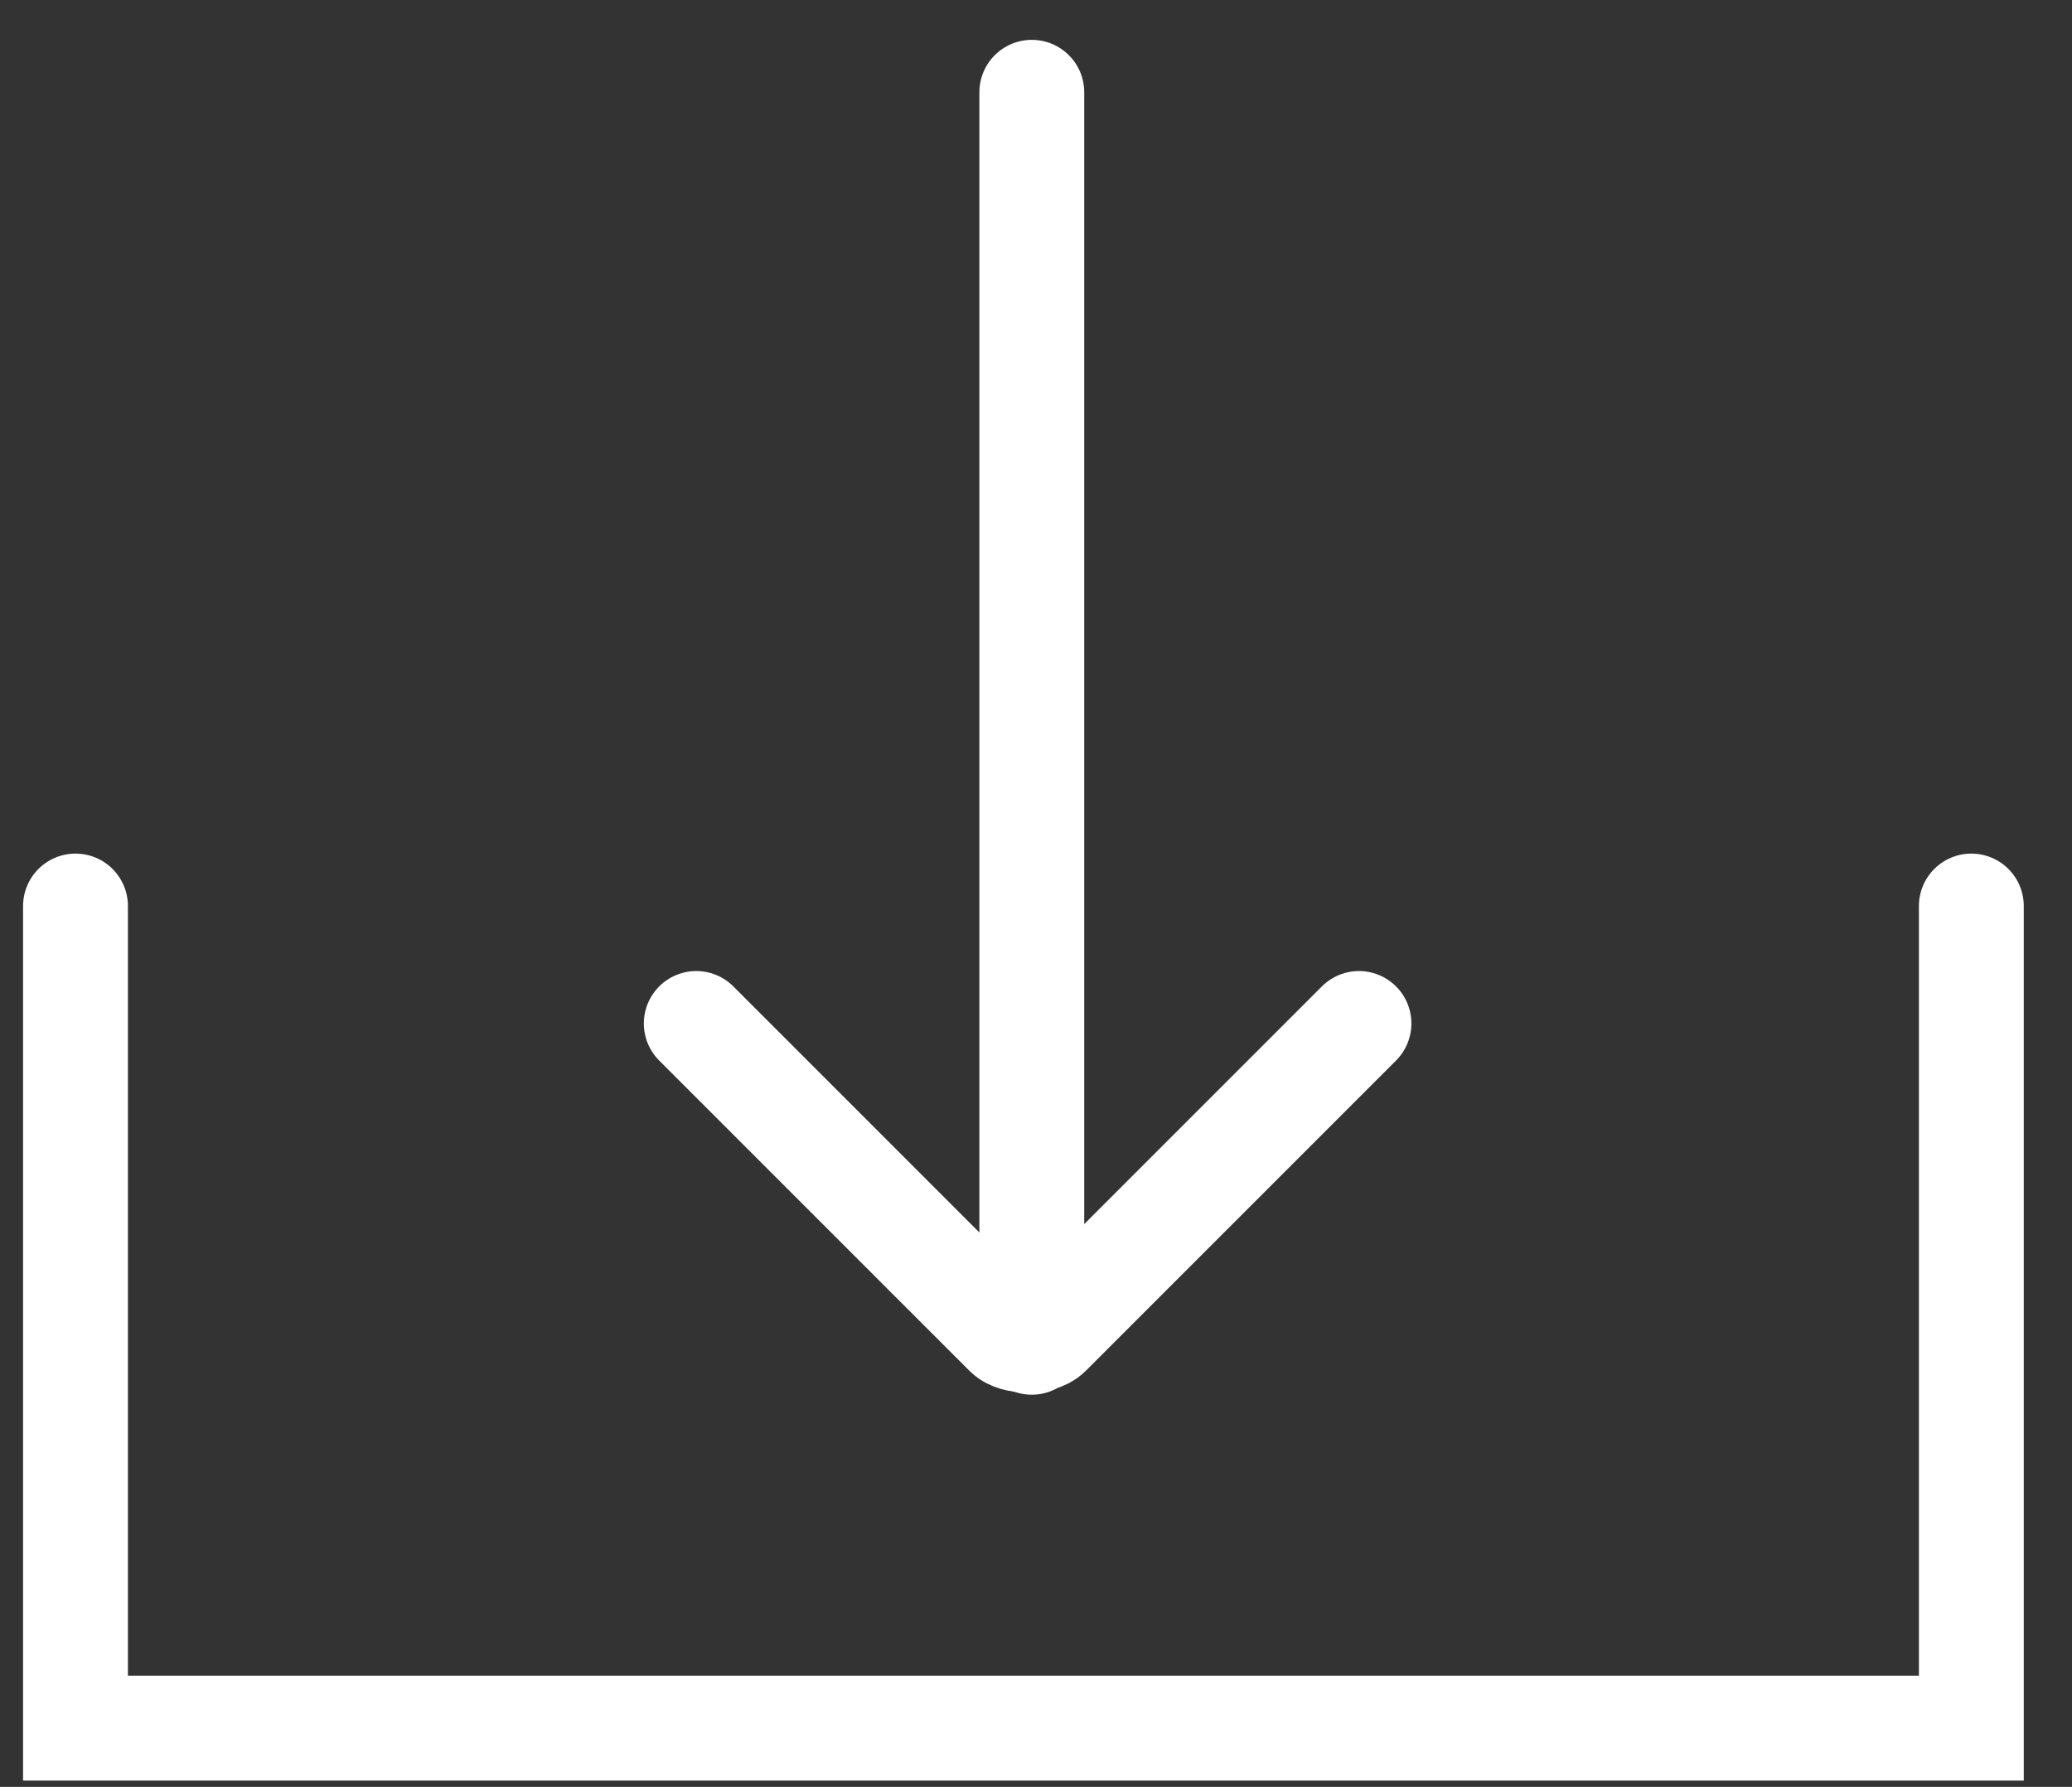
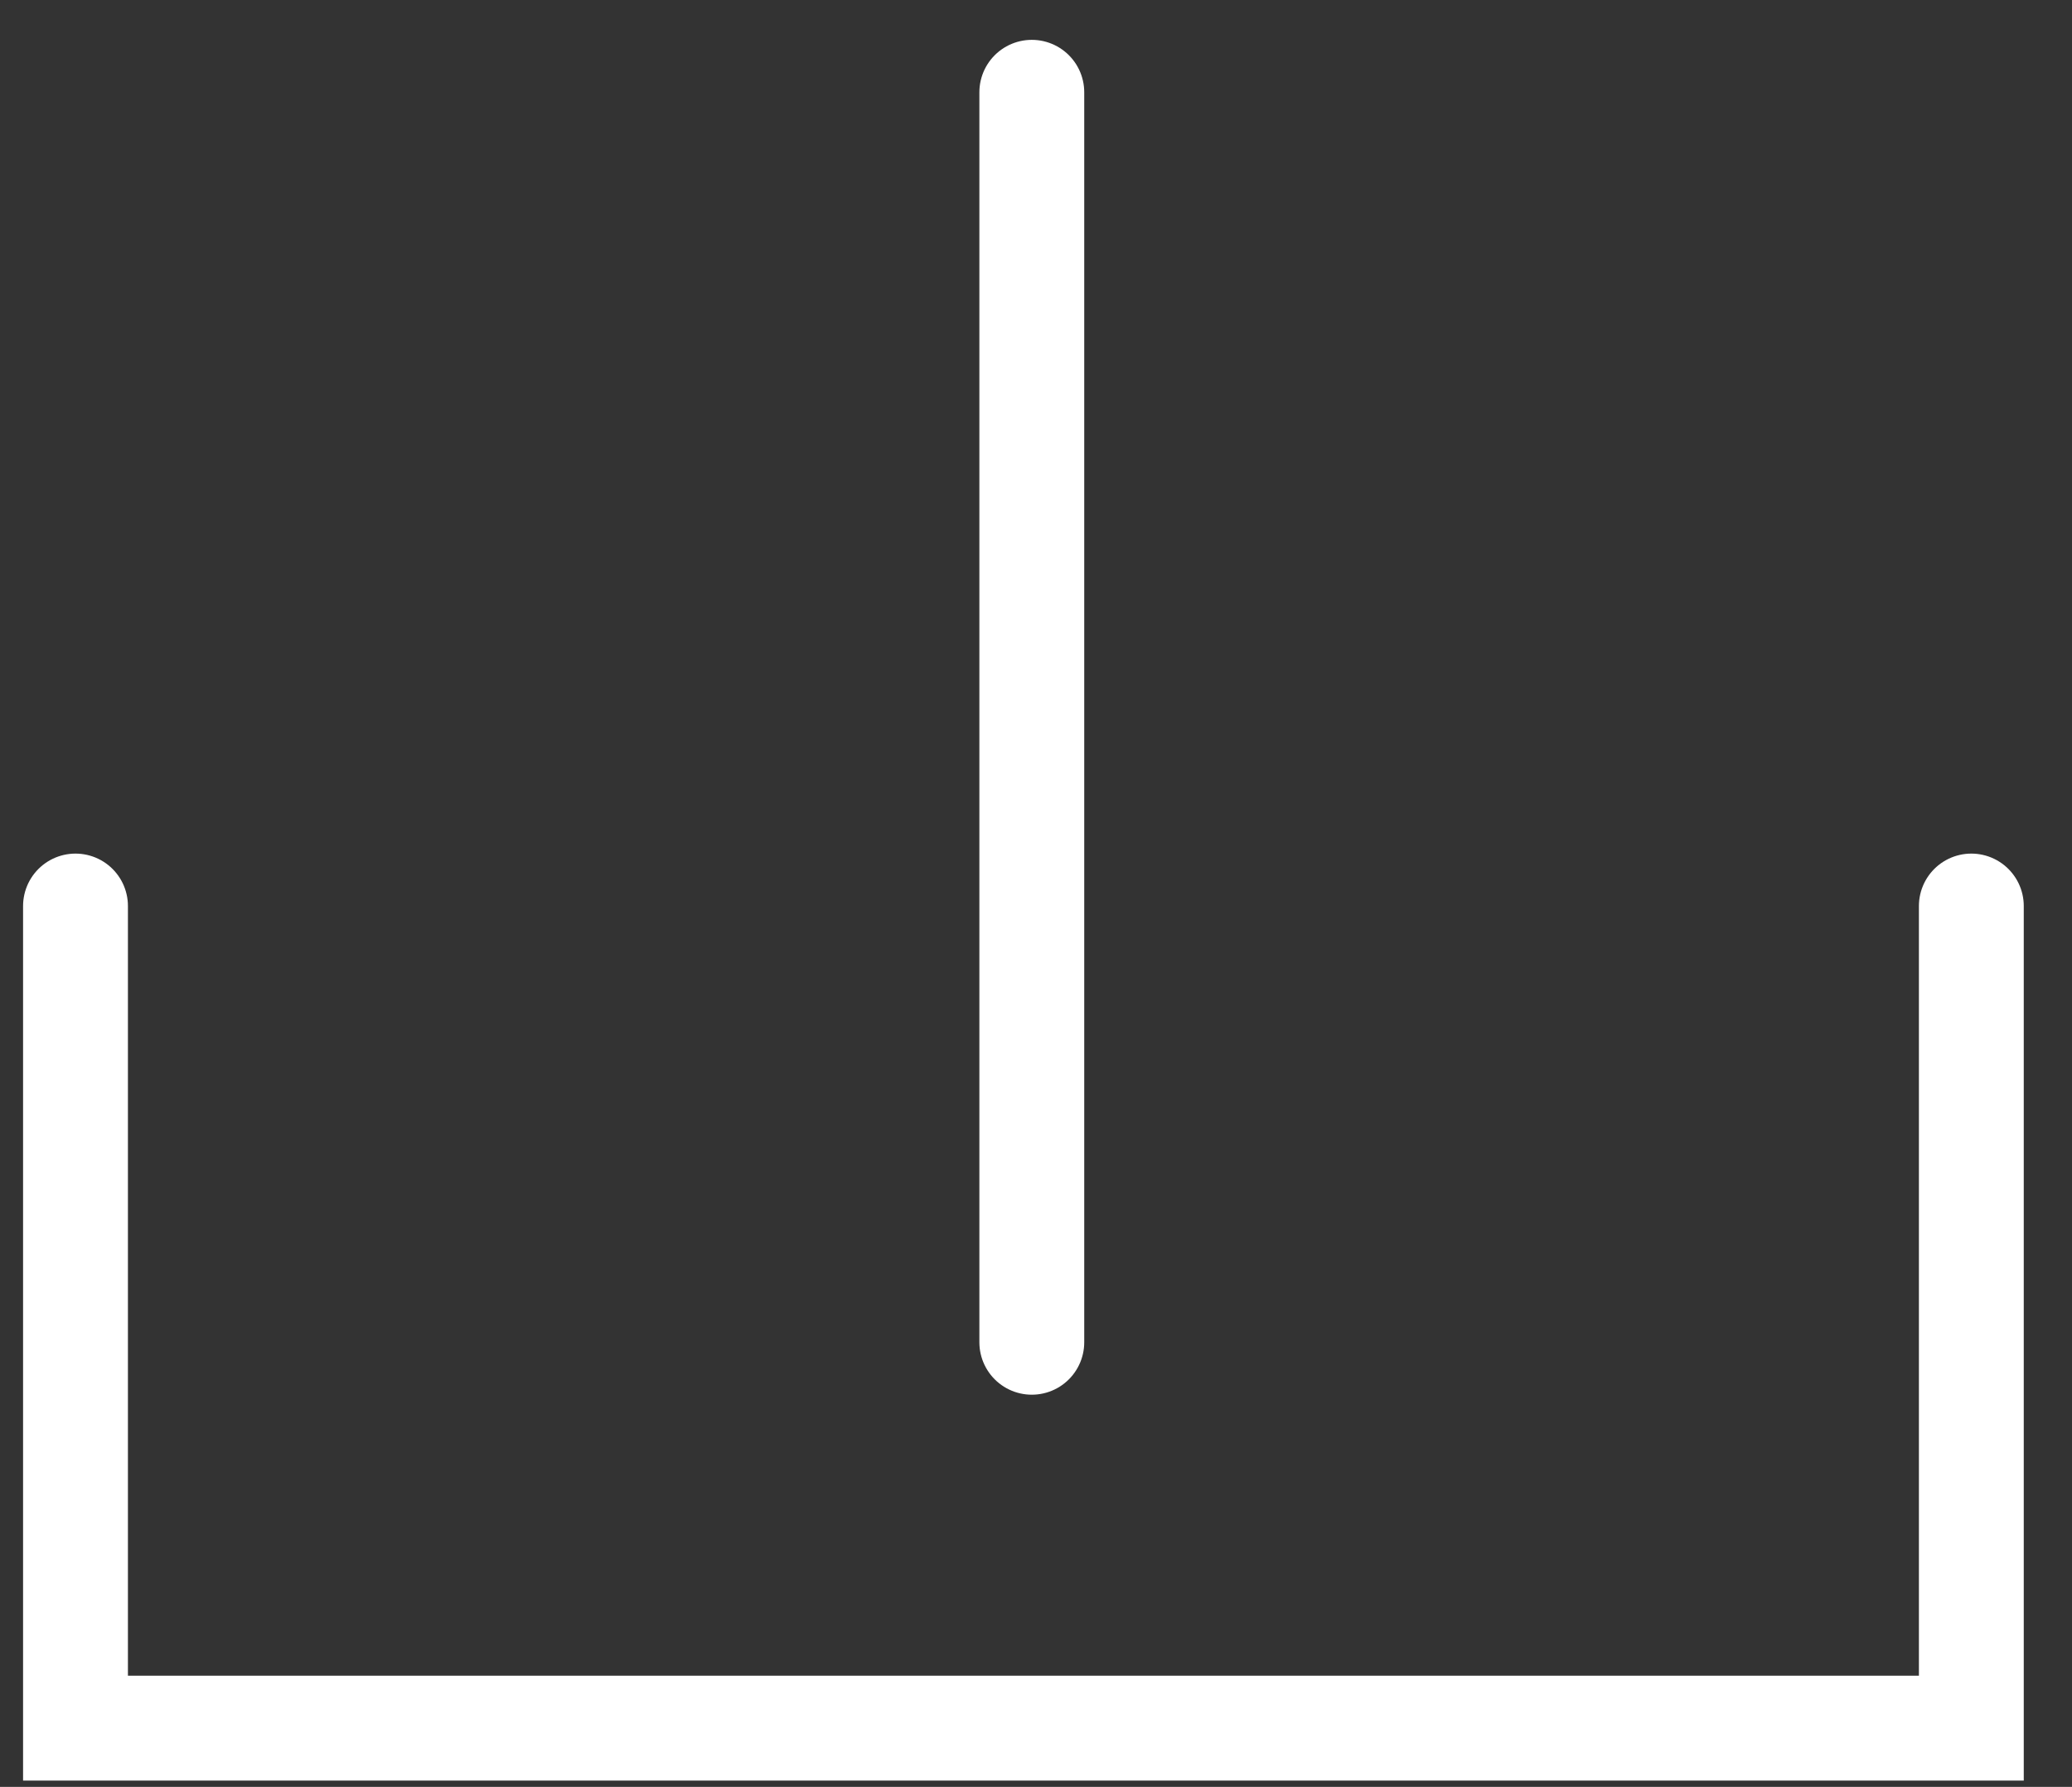
<svg xmlns="http://www.w3.org/2000/svg" version="1.1" id="Layer_1" x="0px" y="0px" viewBox="0 0 24.7 21.3" style="enable-background:new 0 0 24.7 21.3;" xml:space="preserve">
  <rect x="0" y="0" width="24.7" height="21.3" fill="#333333" stroke="none" />
  <style type="text/css">
	.st0{fill:none;stroke:#FFFFFF;stroke-width:1.25;stroke-linecap:round;stroke-miterlimit:10;}
</style>
  <title>download</title>
-   <path class="st0" d="M16.2,12.2l-3.7,3.7c-0.1,0.1-0.4,0.1-0.5,0c0,0,0,0,0,0l-3.7-3.7" />
  <line class="st0" x1="12.3" y1="16" x2="12.3" y2="1.1" />
  <polyline class="st0" points="23.5,10.8 23.5,20.6 0.9,20.6 0.9,10.8 " />
</svg>